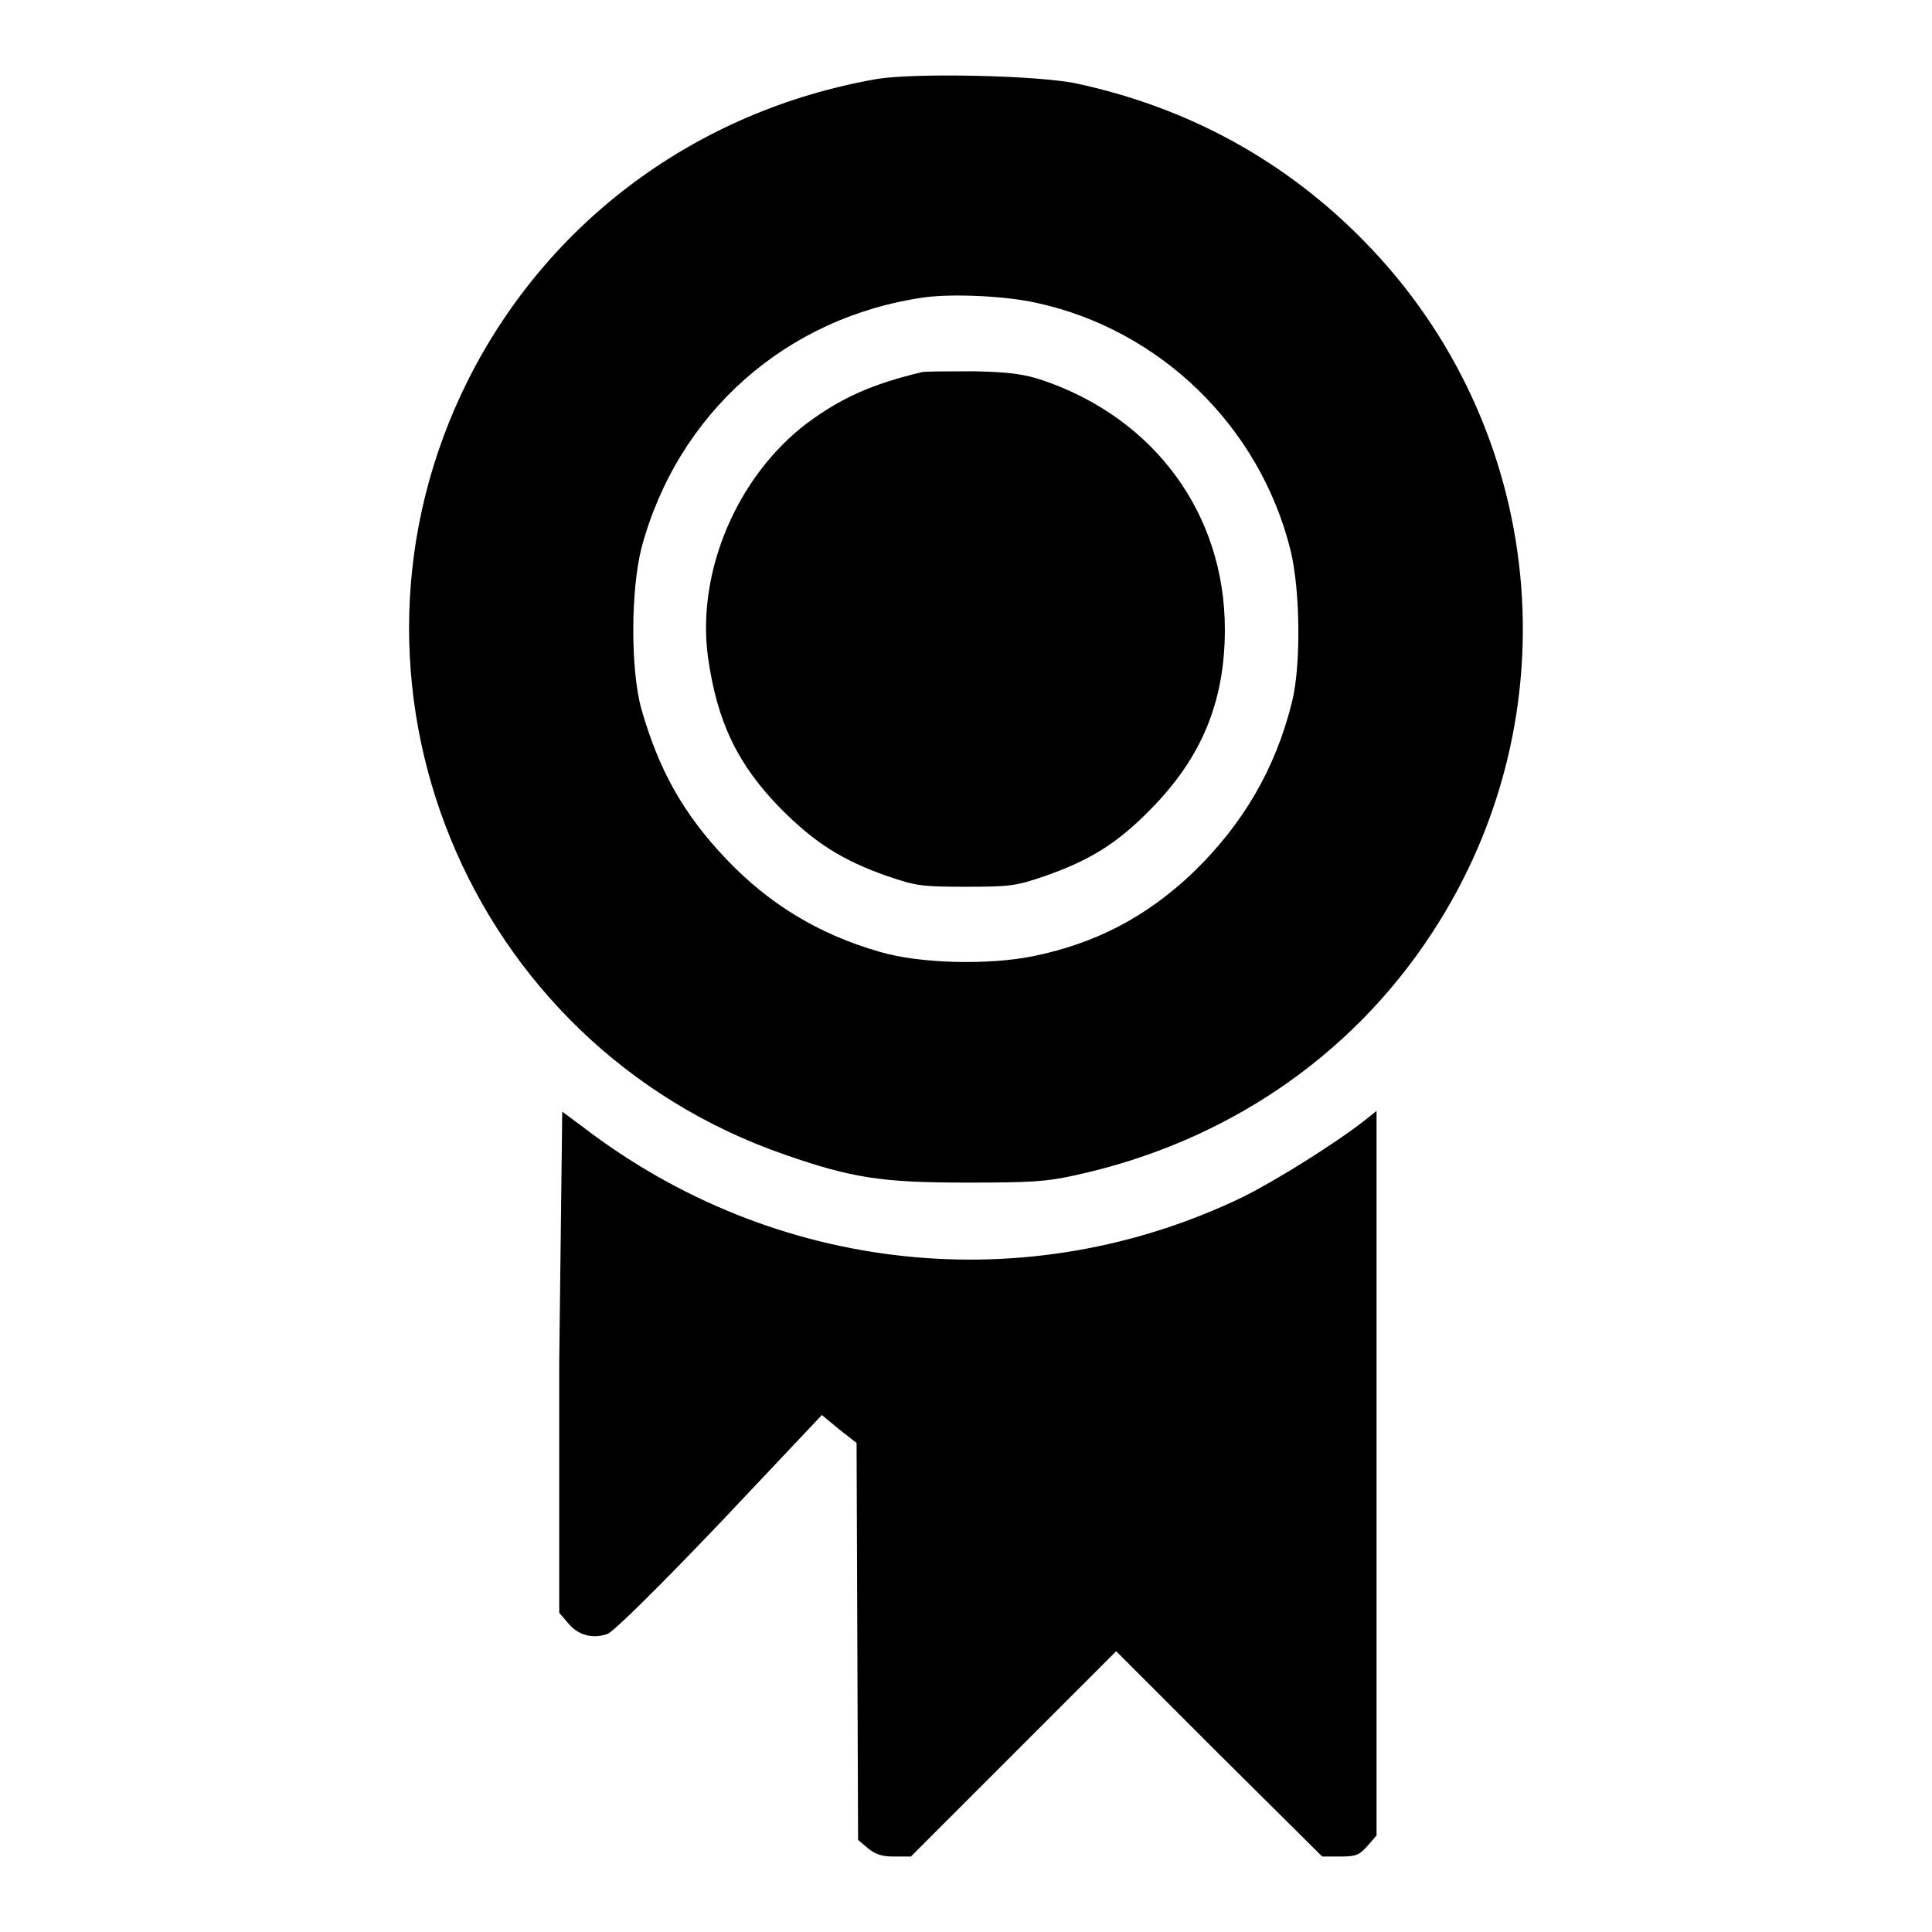
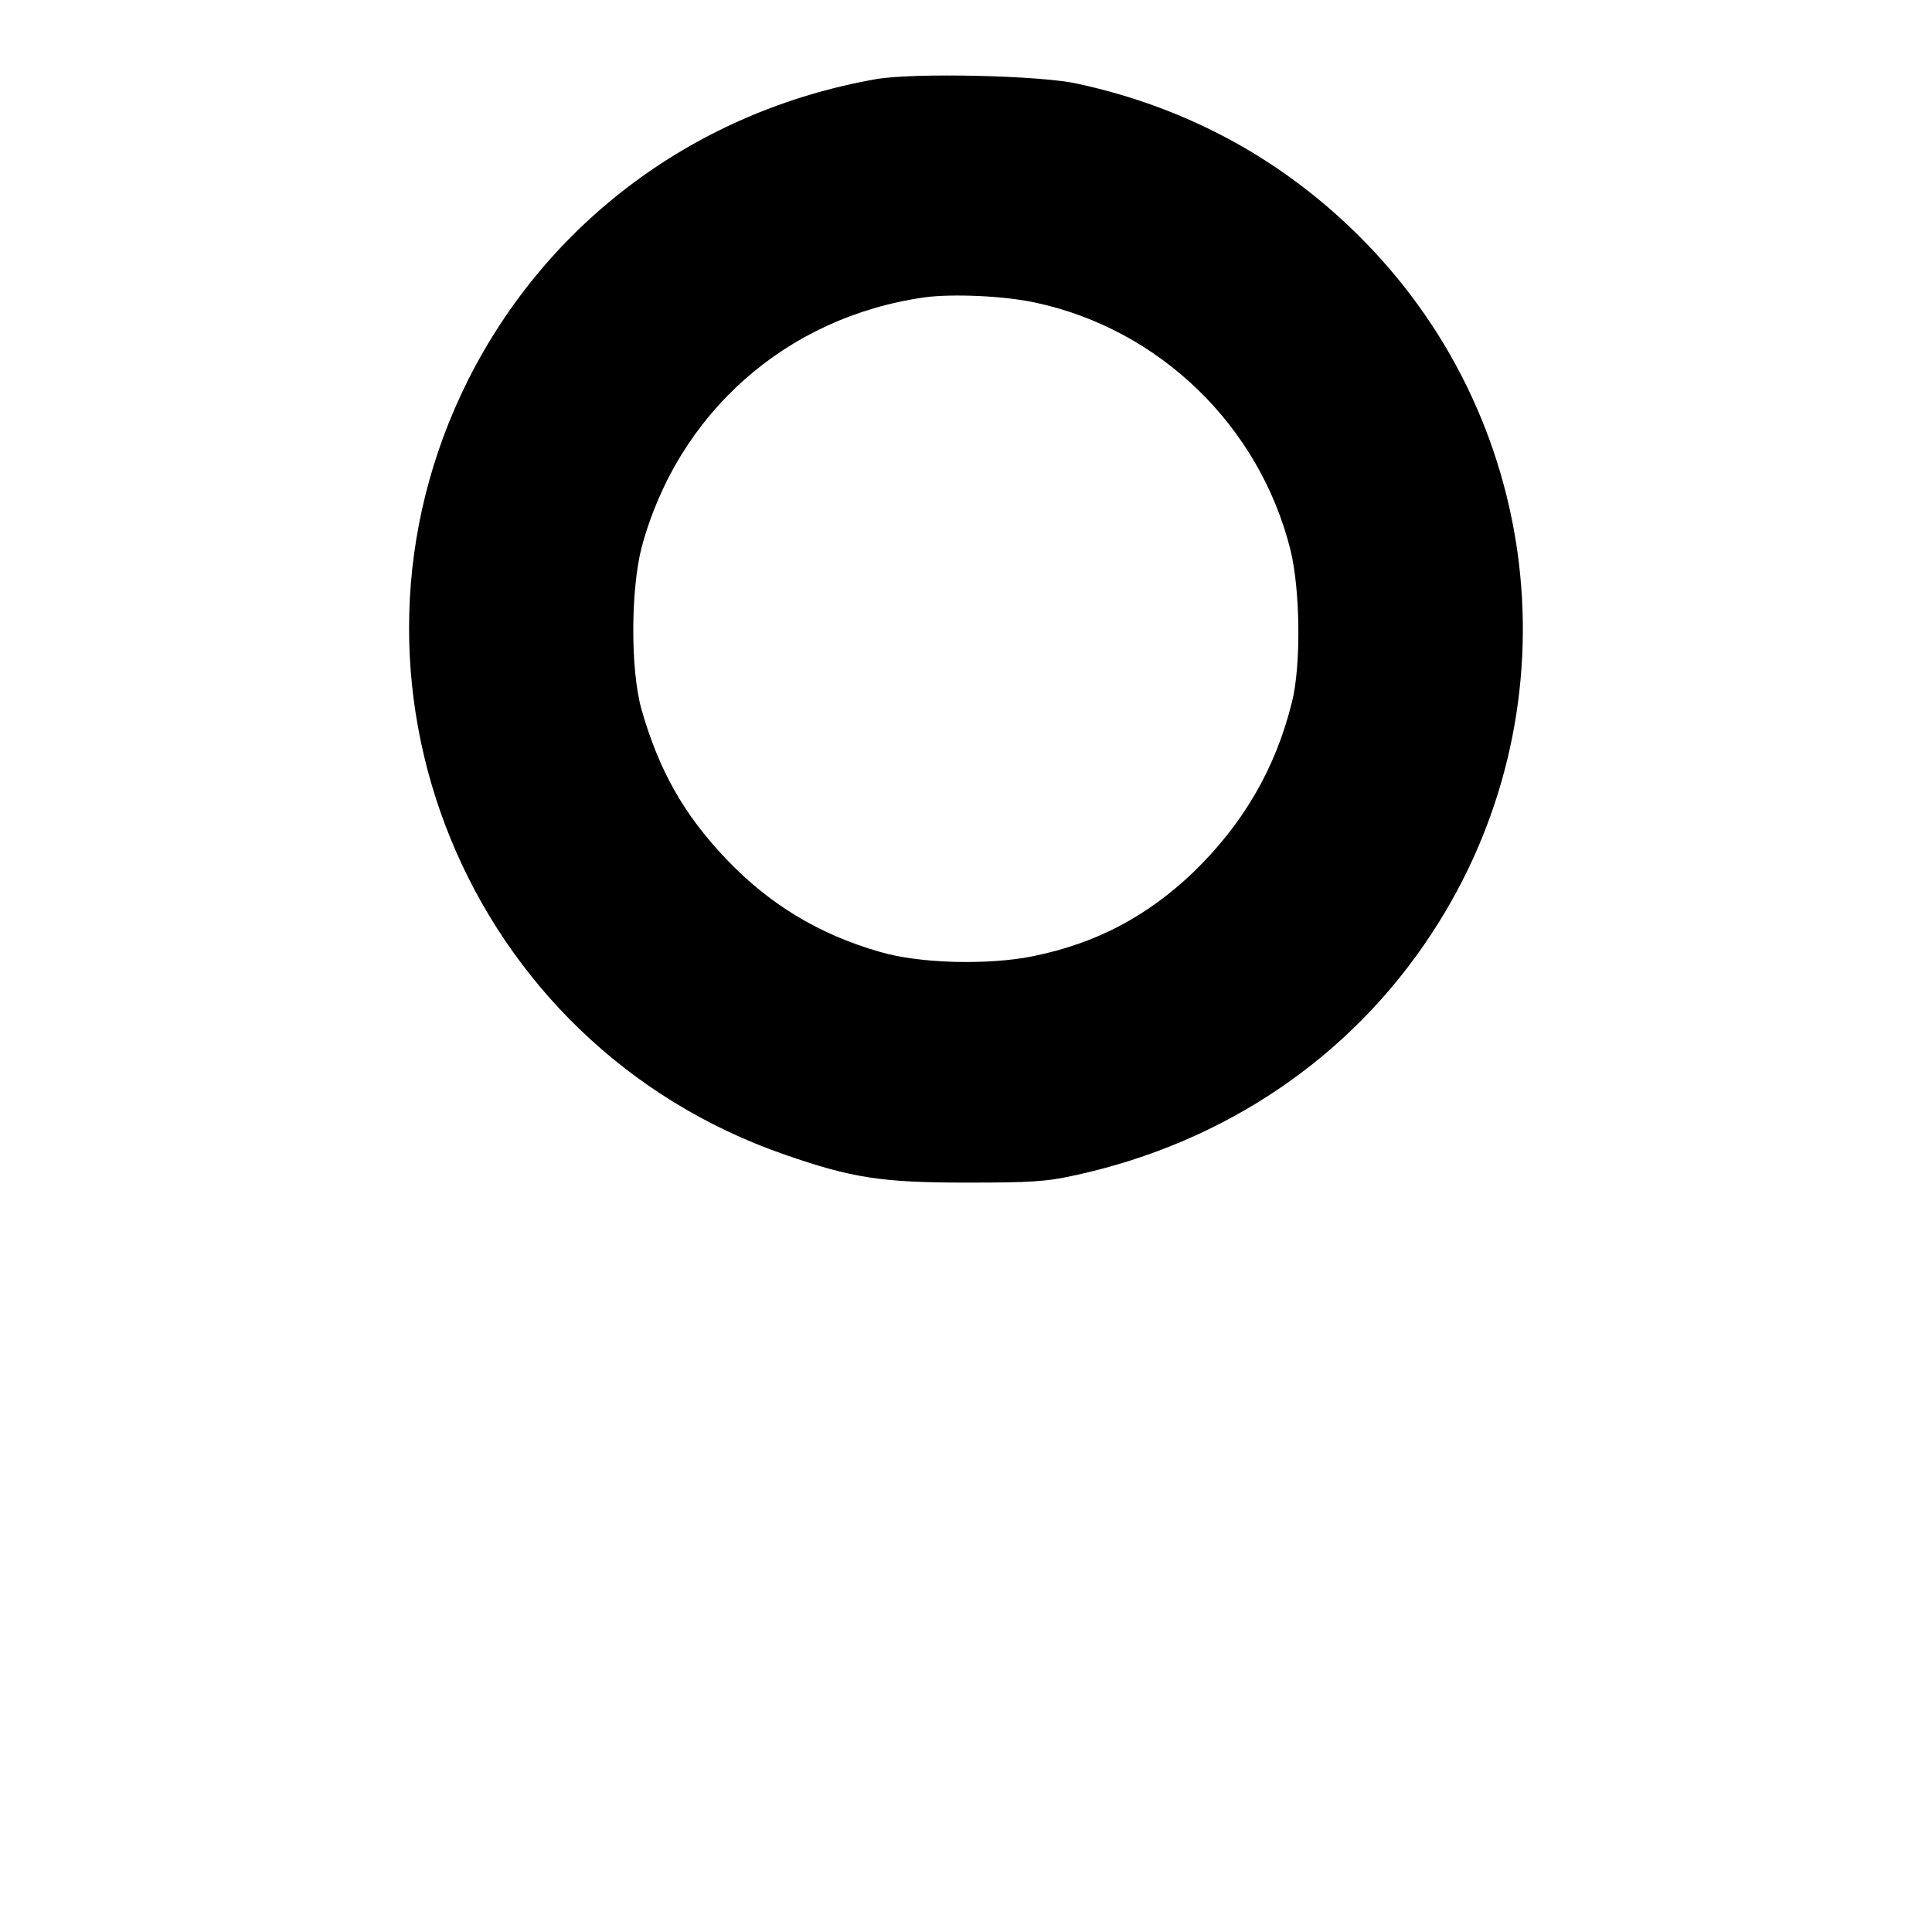
<svg xmlns="http://www.w3.org/2000/svg" version="1.1" x="0px" y="0px" viewBox="0 0 256 256" enable-background="new 0 0 256 256" xml:space="preserve">
  <g>
    <g>
      <g>
        <path fill="#000000" d="M116,10.5c-23.7,4.2-43.4,18.8-54,39.9C42.1,90.2,61.8,138.4,104,153c8.9,3.1,12.9,3.7,24,3.7c8.5,0,10.6-0.1,14.6-1c19.6-4.3,36.3-15.5,47.1-32c19-28.9,15.3-67.1-9-91.8c-10.3-10.5-23.1-17.6-37.9-20.8C138.1,10,121,9.6,116,10.5z M137.2,40.1c16.4,3.5,29.7,16.3,33.8,32.8c1.3,5.3,1.4,15.3,0.2,20.1c-2.2,8.9-6.5,16.2-13.1,22.6c-6.2,5.9-12.9,9.4-21.2,11.1c-5.9,1.2-15.1,1-20.4-0.6c-8-2.3-14.6-6.3-20.3-12.3c-5.7-6-8.9-11.8-11.2-19.8c-1.5-5.4-1.4-15.9,0-21.4c4.8-17.9,19.2-30.6,37.5-33.2C126.2,38.9,133.1,39.2,137.2,40.1z" />
-         <path fill="#000000" d="M122.2,49.3c-6.7,1.6-10.7,3.4-15.3,6.8c-9.2,7-14.6,19.6-13.1,30.9c1.2,8.6,3.9,14.3,9.7,20.2c4.5,4.5,8.1,6.8,14.1,8.9c3.8,1.3,4.6,1.4,10.4,1.4s6.6-0.1,10.4-1.4c6-2.1,9.6-4.3,14.1-8.9c6.7-6.8,9.8-14.2,9.8-23.8c0-15.2-9.2-27.9-24.1-33c-2.4-0.8-4.3-1.1-9-1.2C125.9,49.2,122.8,49.2,122.2,49.3z" />
-         <path fill="#000000" d="M74.1,180.5v33.2l1.2,1.4c1.3,1.6,3.3,2.1,5.2,1.4c0.8-0.3,6.6-6,14.9-14.7l13.5-14.3l2.3,1.9l2.3,1.8l0.1,26.3l0.1,26.3l1.3,1.1c1,0.8,1.8,1.1,3.5,1.1h2.2l13.6-13.6l13.6-13.6l13.6,13.6l13.7,13.6h2.4c2.1,0,2.5-0.2,3.6-1.4l1.2-1.4v-48v-48l-1.5,1.2c-3.8,3-11.6,7.9-16.2,10.2c-28.6,13.8-62.1,10.2-87.5-9.3l-2.7-2L74.1,180.5L74.1,180.5z" />
      </g>
    </g>
  </g>
</svg>